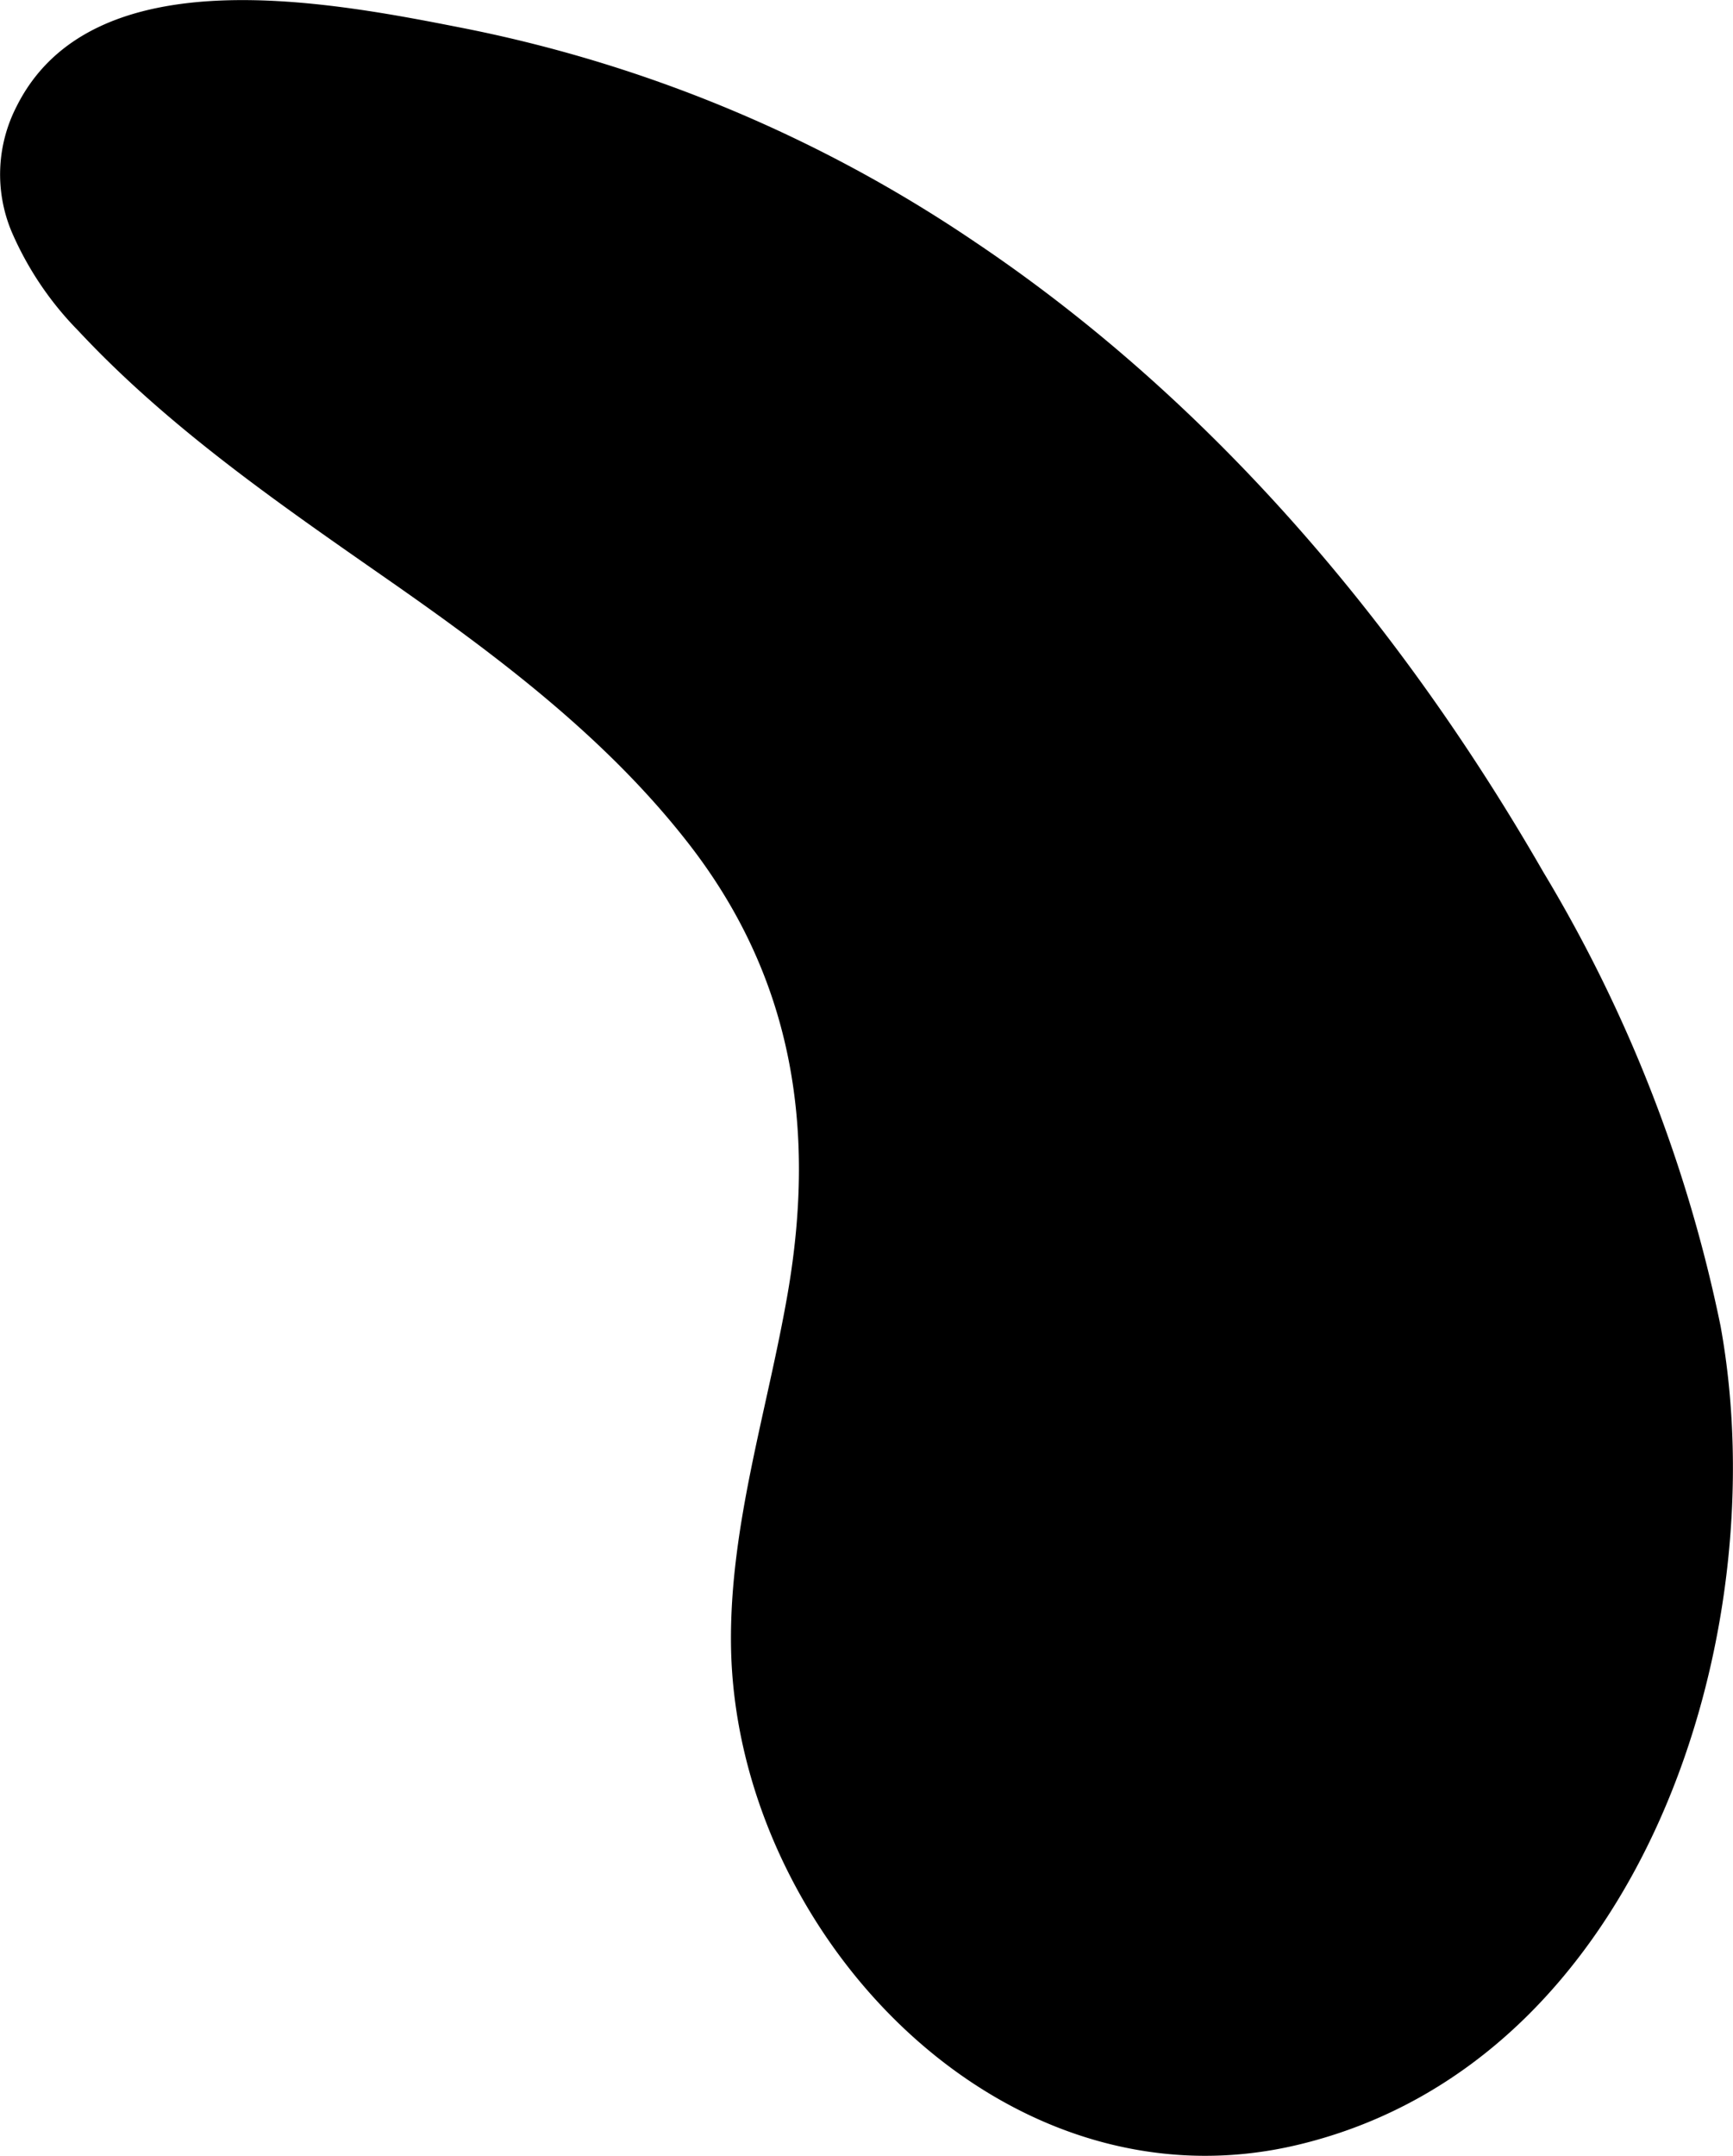
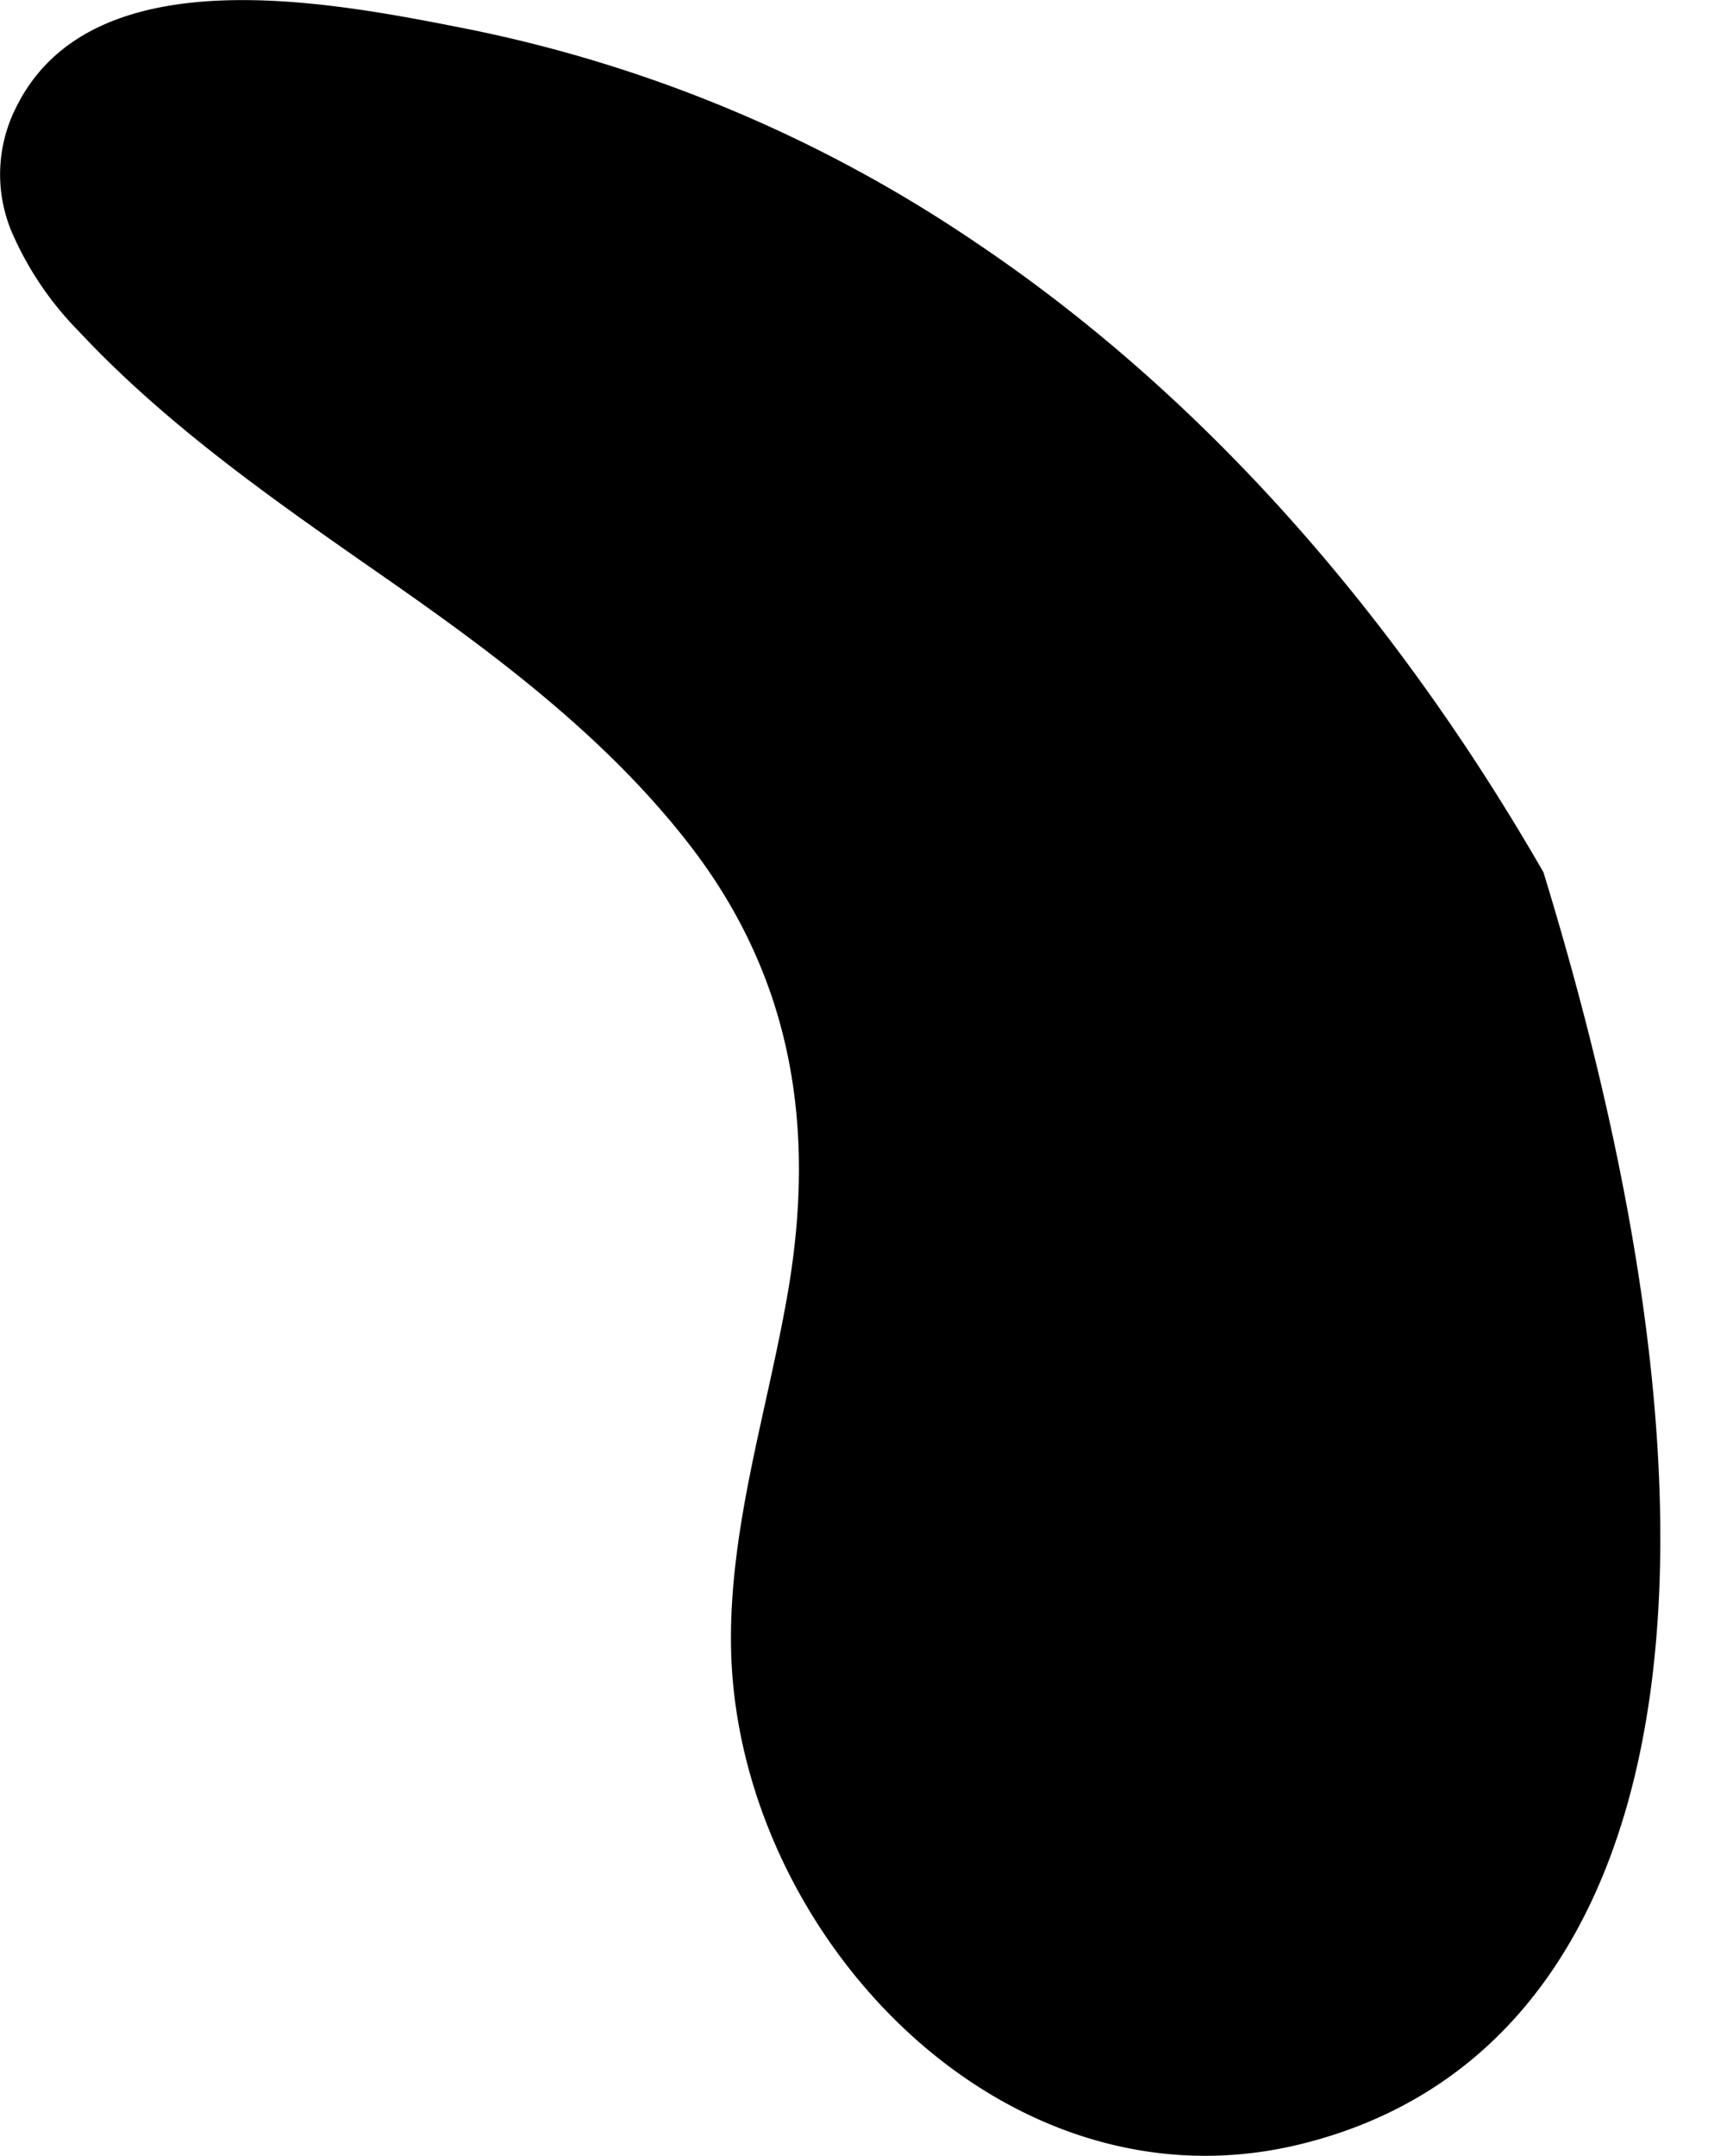
<svg xmlns="http://www.w3.org/2000/svg" viewBox="0 0 74.89 93.1">
  <g id="Livello_2" data-name="Livello 2">
    <g id="PRINT_1" data-name="PRINT 1">
-       <path id="shape_E" data-name="shape E" d="M.5,10A6.4,6.4,0,0,1,.71,4.61C4-2,14.41.11,20.2,1.25a60.27,60.27,0,0,1,21.92,9.19C52.37,17.31,60.56,27,66.7,37.67a62.21,62.21,0,0,1,7.65,19.58C76.78,70.56,71,89,56.17,92.6c-12.9,3.14-24.41-9.2-24.58-21.54-.07-5.15,1.57-10.14,2.45-15.21,1.25-7.23.19-13.76-4.4-19.57-3.54-4.5-8.21-8-12.89-11.26S7.29,18.47,3.38,14.28A14,14,0,0,1,.5,10Z" />
+       <path id="shape_E" data-name="shape E" d="M.5,10A6.4,6.4,0,0,1,.71,4.61C4-2,14.41.11,20.2,1.25a60.27,60.27,0,0,1,21.92,9.19C52.37,17.31,60.56,27,66.7,37.67C76.78,70.56,71,89,56.17,92.6c-12.9,3.14-24.41-9.2-24.58-21.54-.07-5.15,1.57-10.14,2.45-15.21,1.25-7.23.19-13.76-4.4-19.57-3.54-4.5-8.21-8-12.89-11.26S7.29,18.47,3.38,14.28A14,14,0,0,1,.5,10Z" />
    </g>
  </g>
</svg>